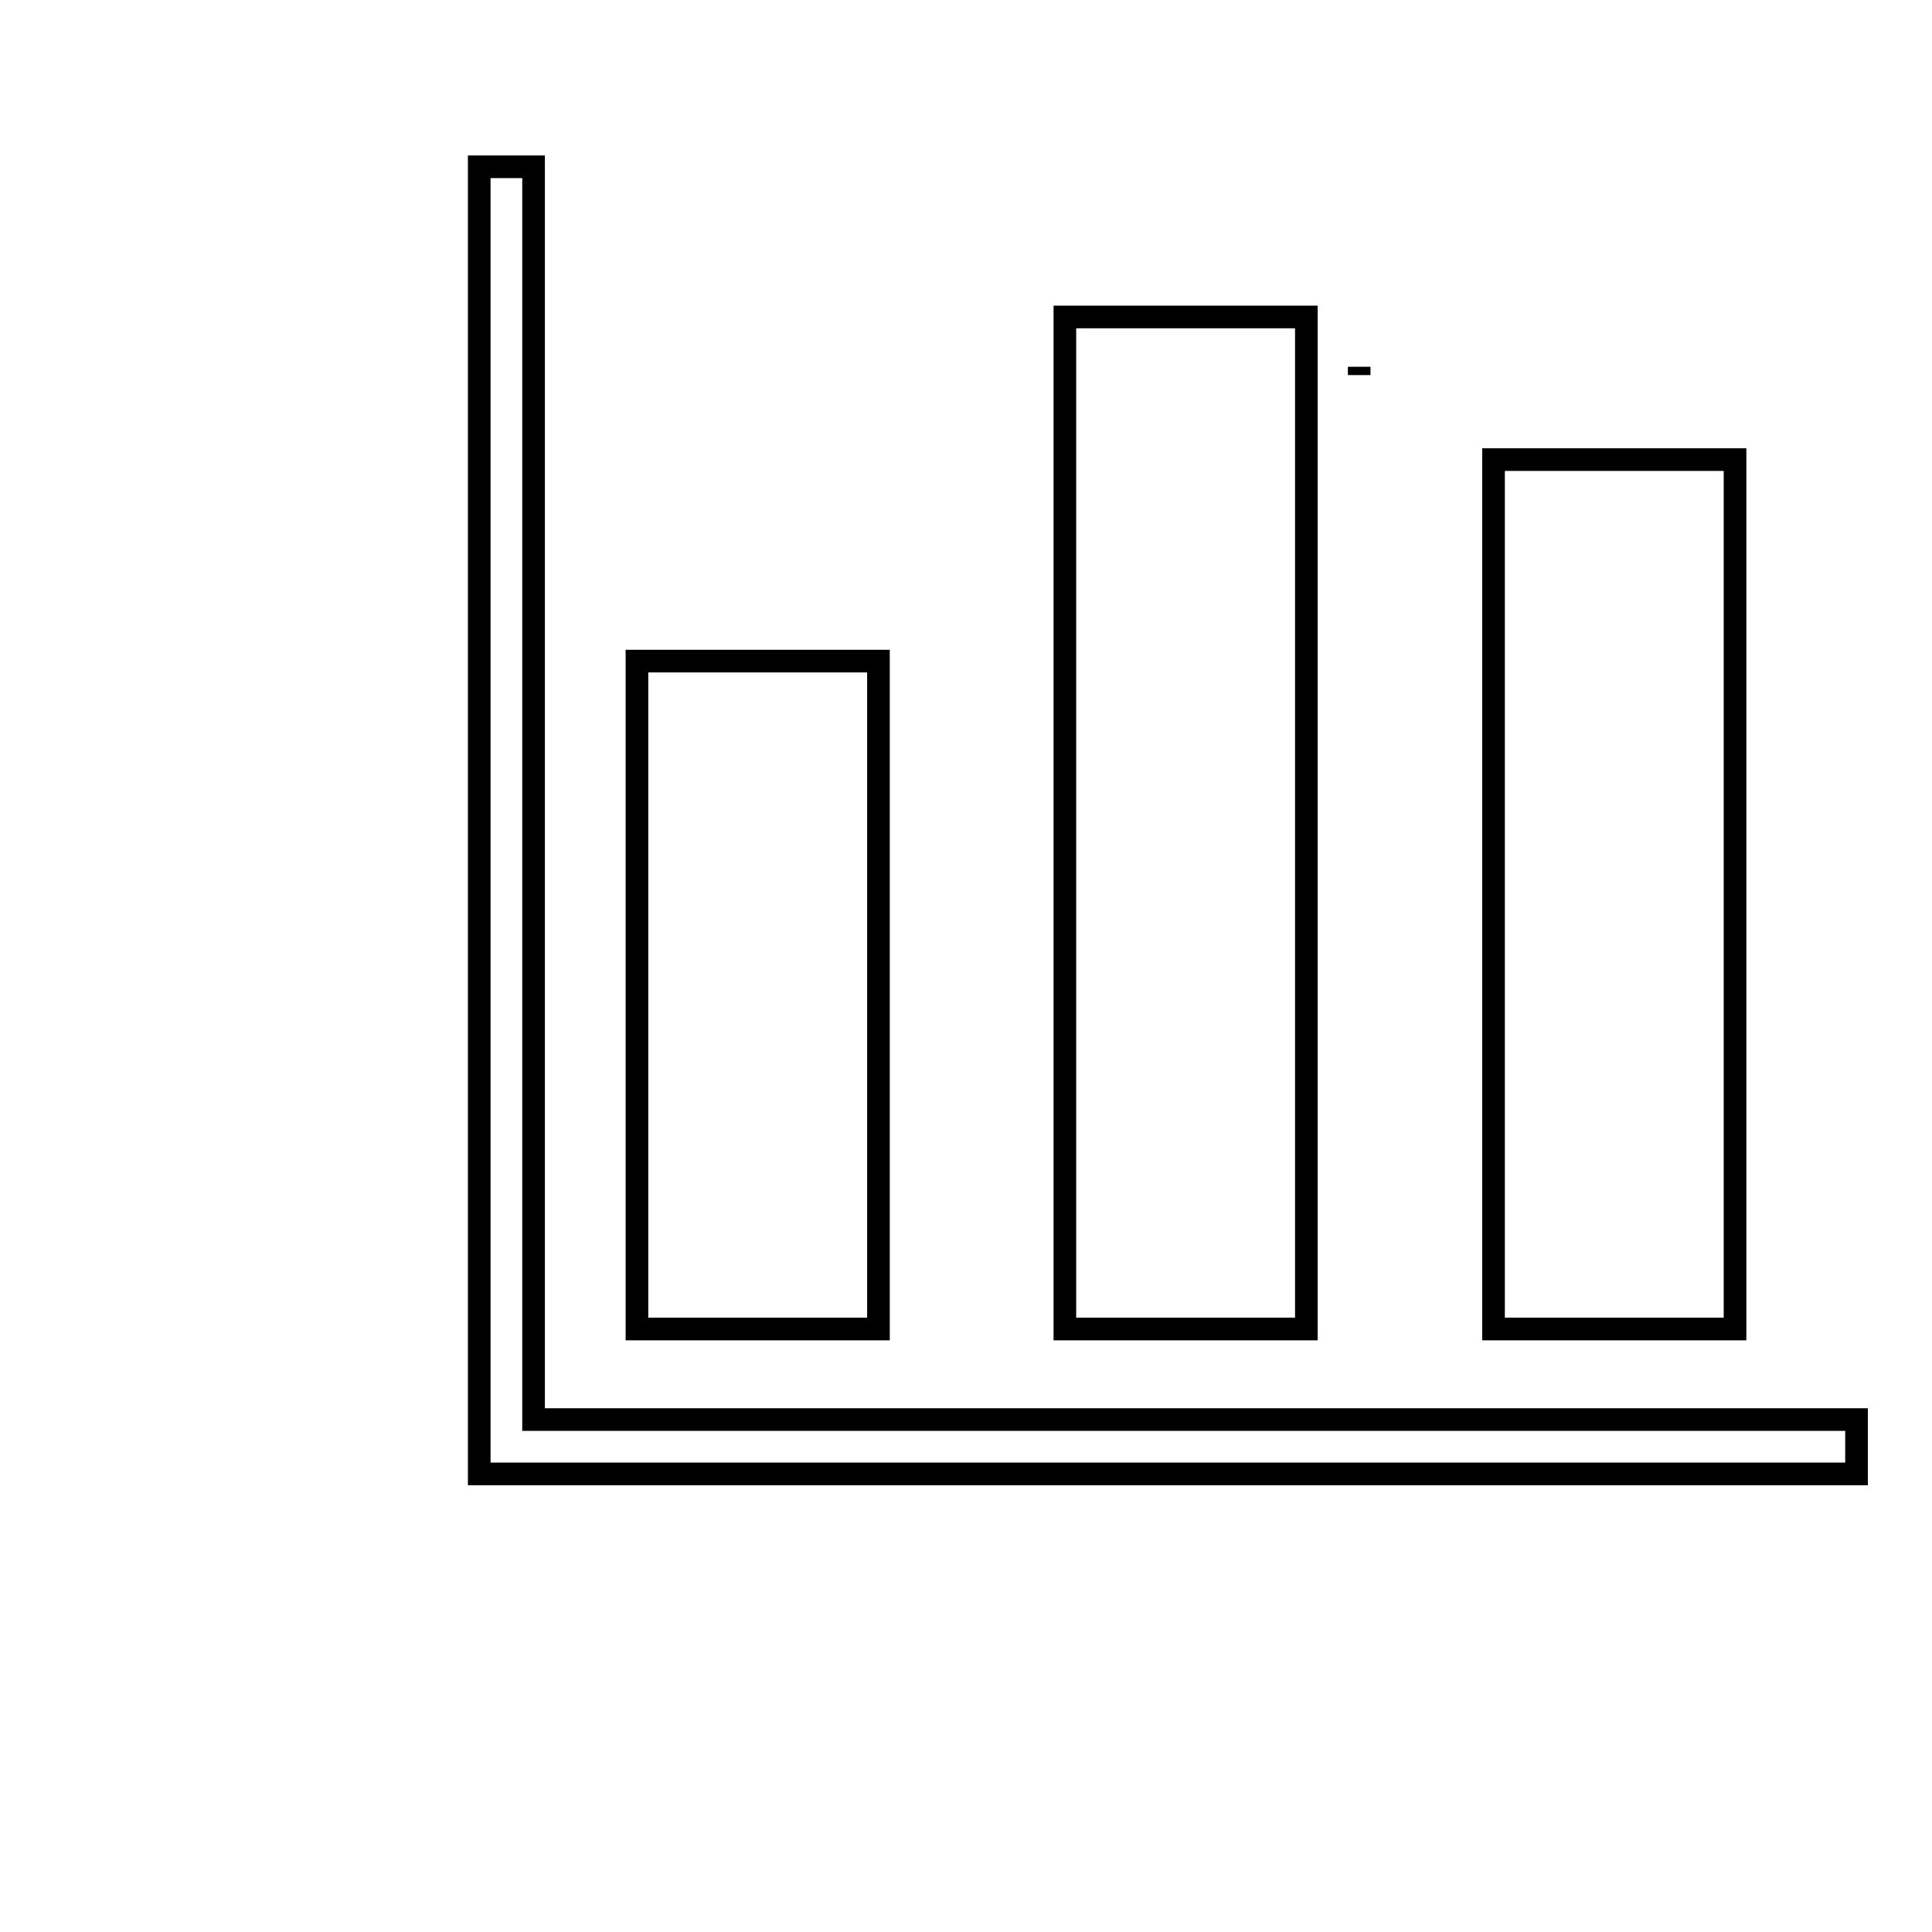
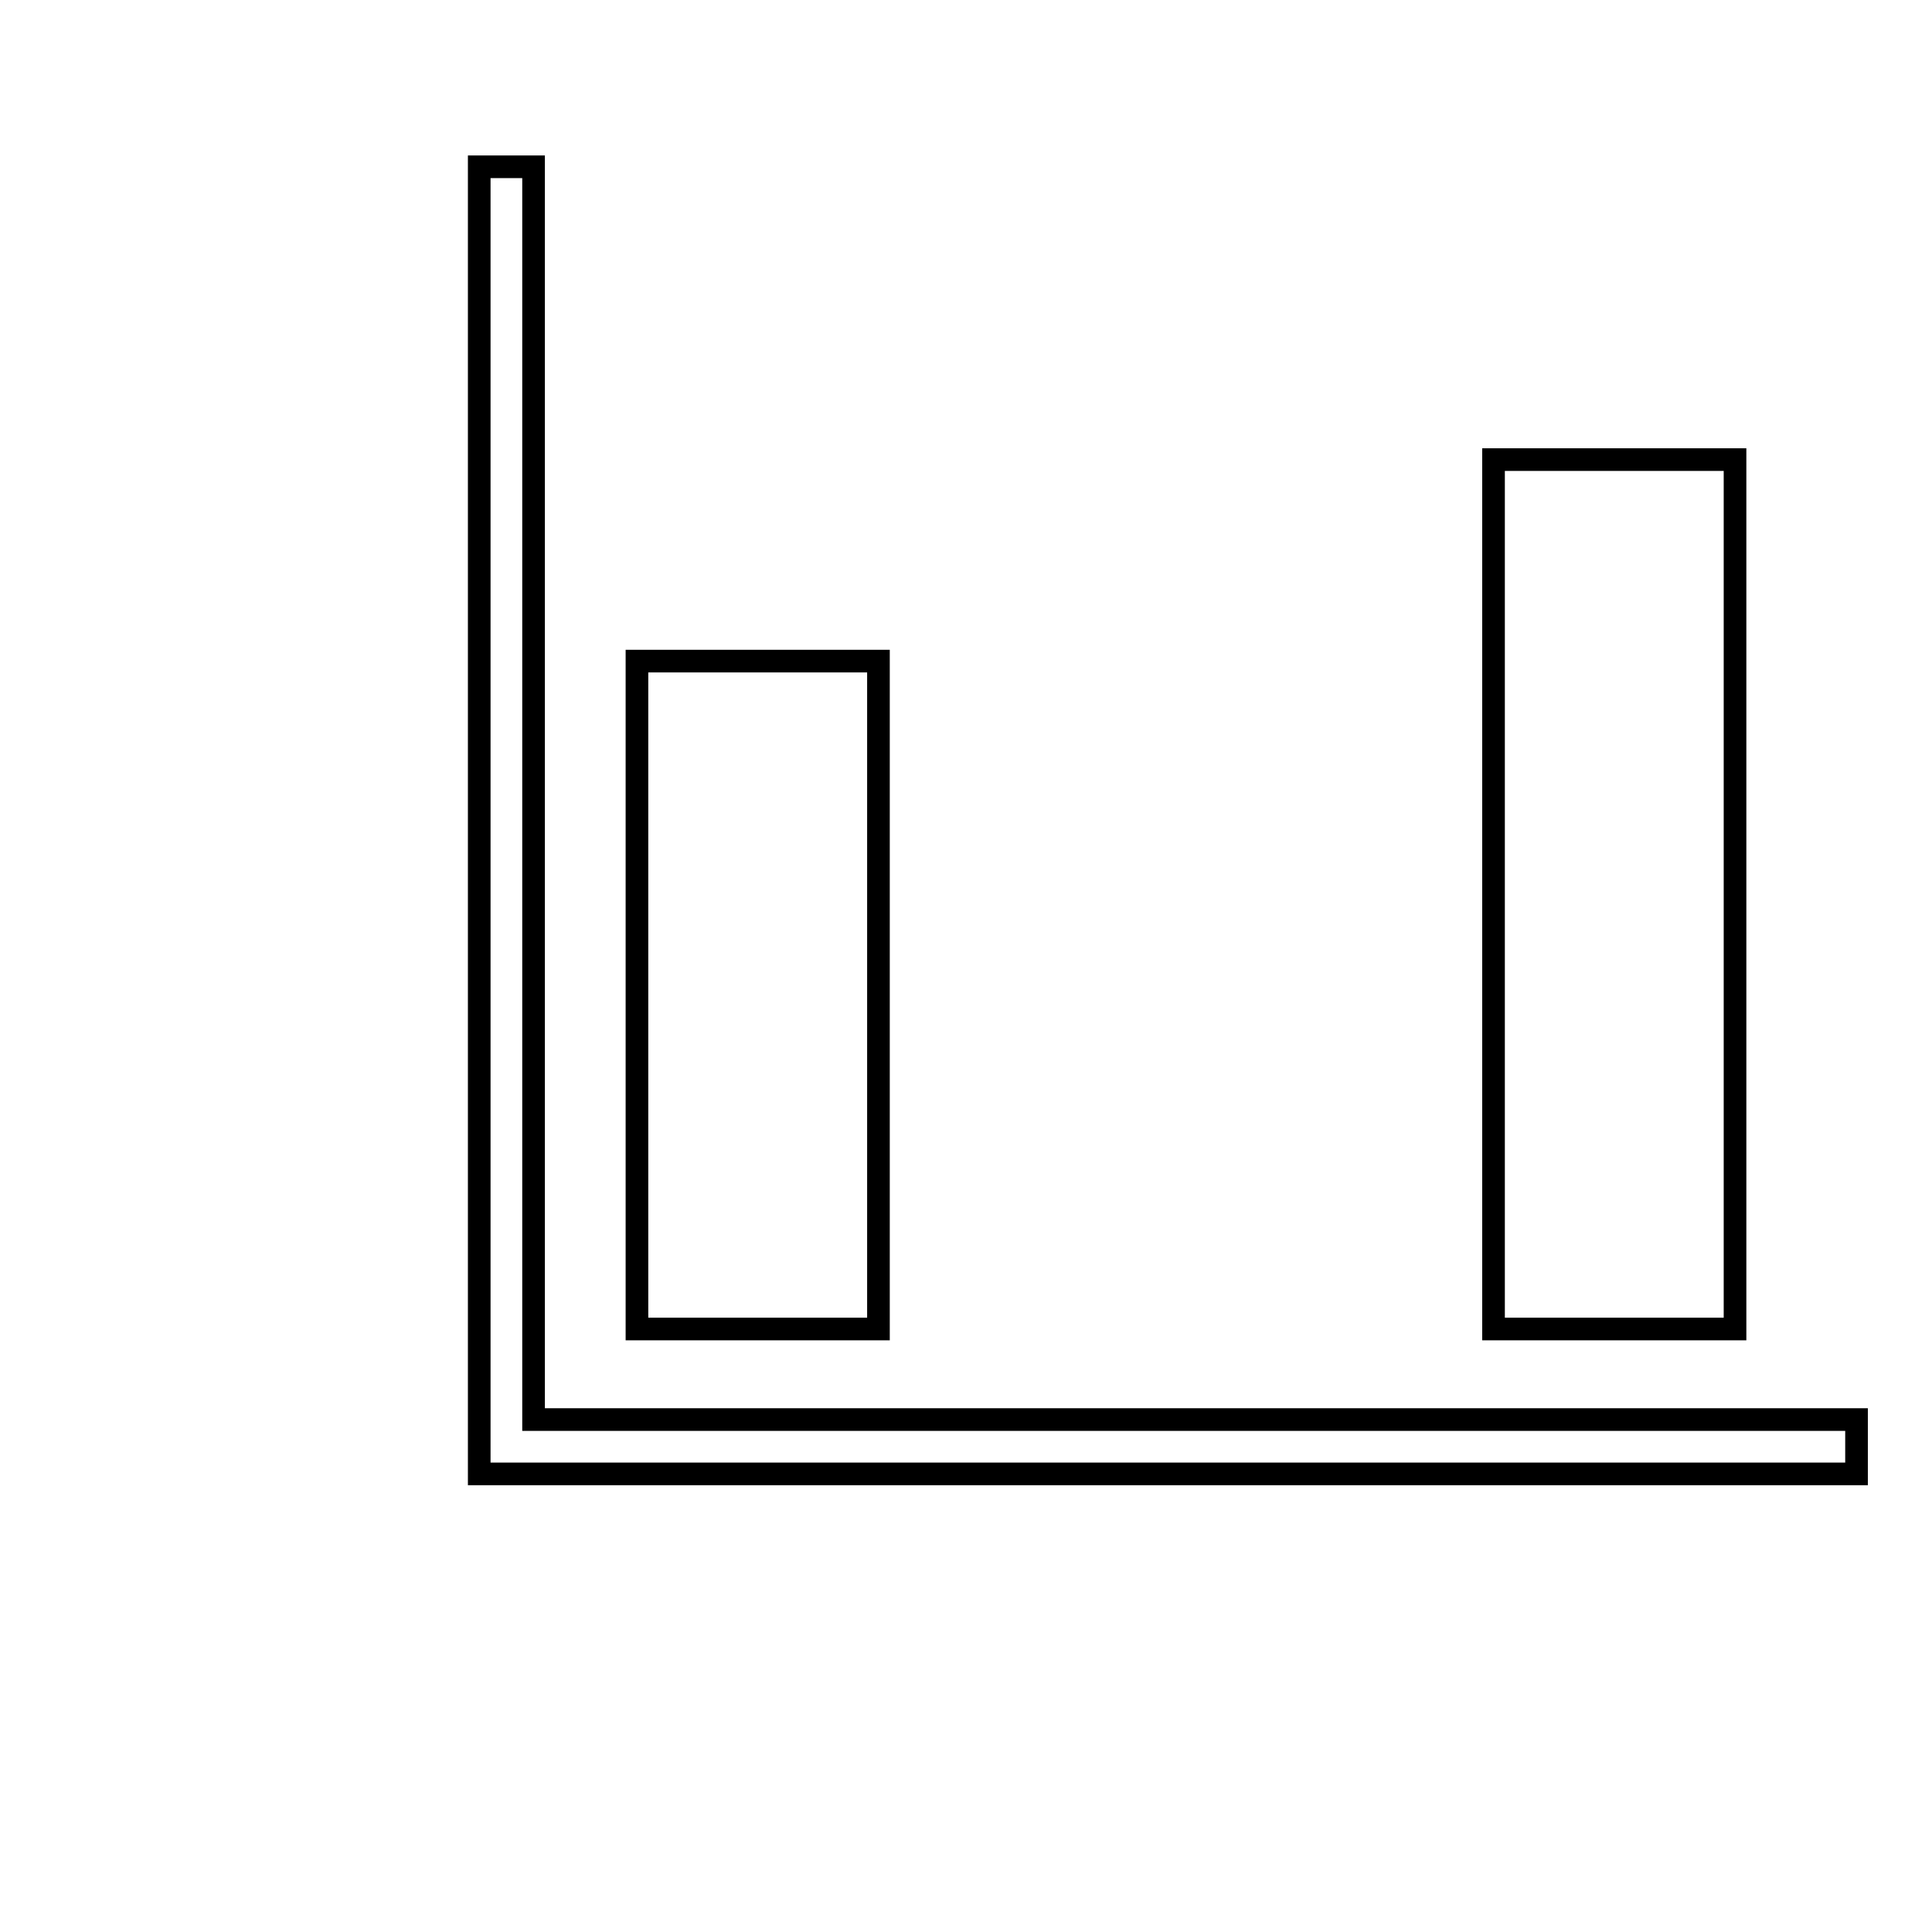
<svg xmlns="http://www.w3.org/2000/svg" version="1.1" x="0px" y="0px" viewBox="0 0 256 256" enable-background="new 0 0 256 256" xml:space="preserve">
  <g>
    <g>
-       <path stroke-width="3" fill-opacity="0" stroke="#000000" d="M10,233.9" />
      <path stroke-width="3" fill-opacity="0" stroke="#000000" d="M180.1,49.2" />
-       <path stroke-width="3" fill-opacity="0" stroke="#000000" d="M180.1,49.7v-1.1V49.7L180.1,49.7z" />
      <path stroke-width="3" fill-opacity="0" stroke="#000000" d="M197.9,60.9h32v115.2h-32V60.9L197.9,60.9z" />
-       <path stroke-width="3" fill-opacity="0" stroke="#000000" d="M141.1,42h32v134.1h-32V42L141.1,42z" />
      <path stroke-width="3" fill-opacity="0" stroke="#000000" d="M84.4,87.6h32v88.5h-32V87.6L84.4,87.6z" />
      <path stroke-width="3" fill-opacity="0" stroke="#000000" d="M70.7,188.1v-166h-7.2v173.2h0.2h7H246v-7.2H70.7z" />
    </g>
  </g>
</svg>